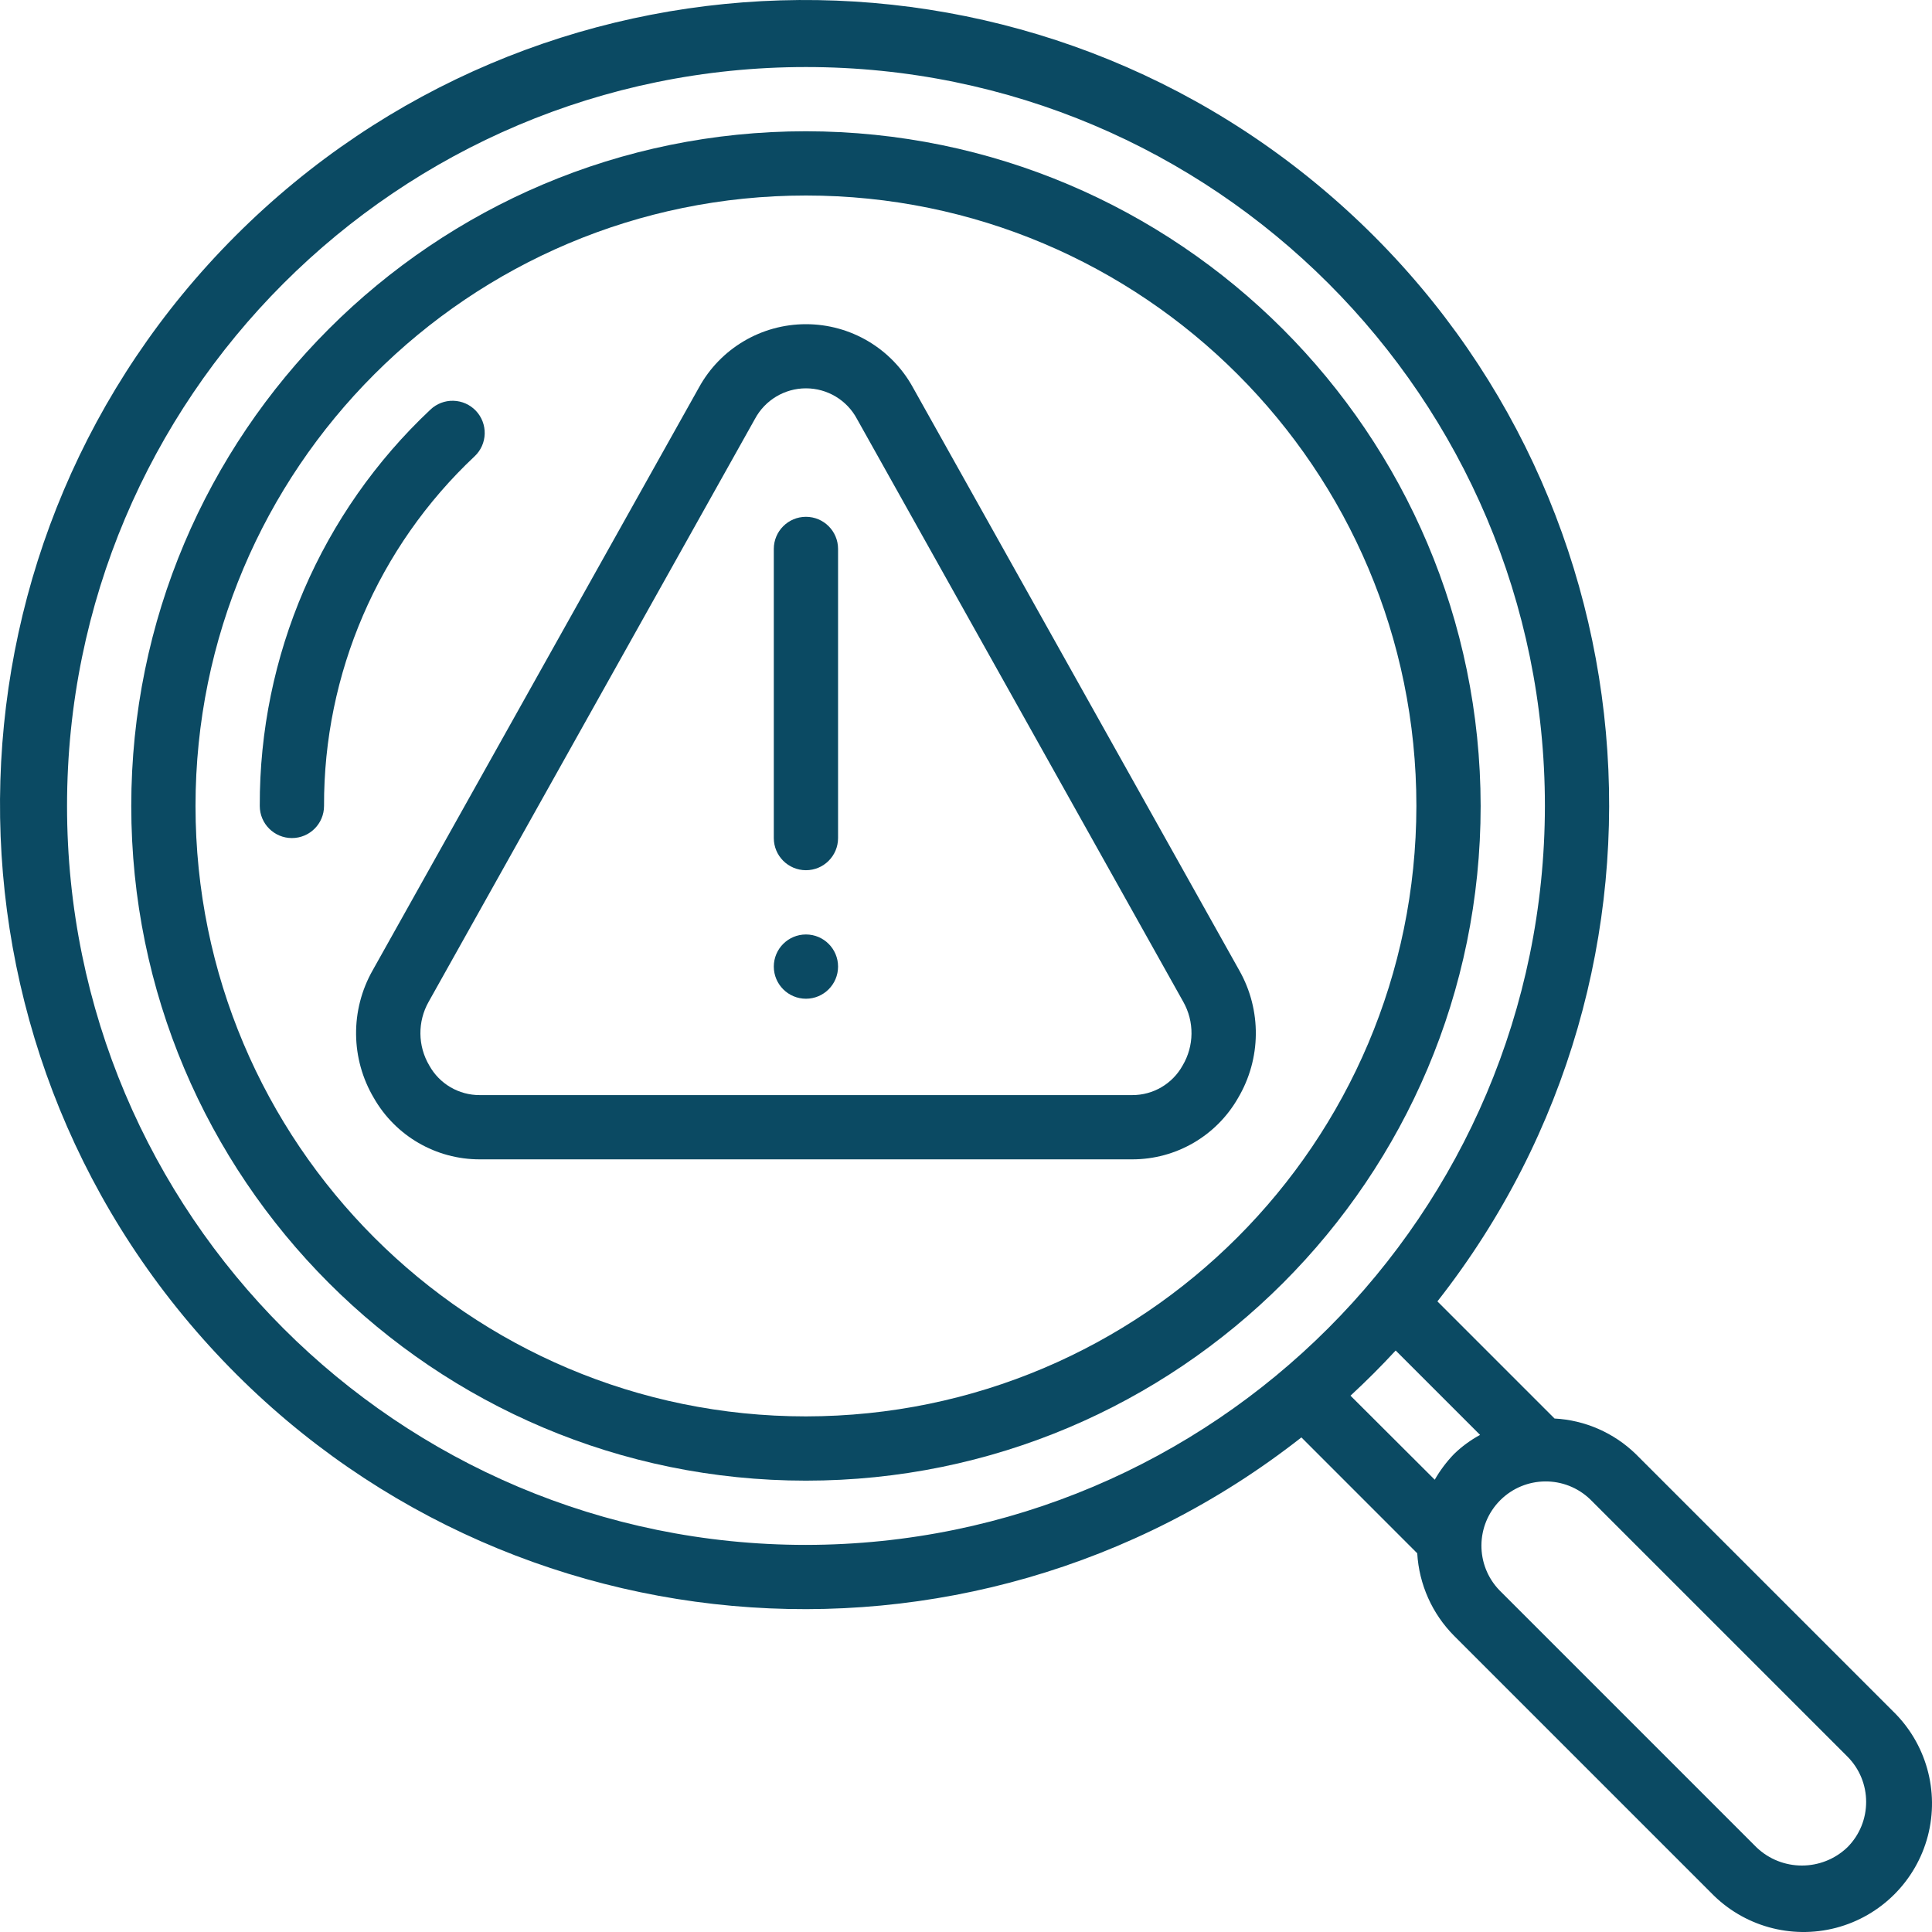
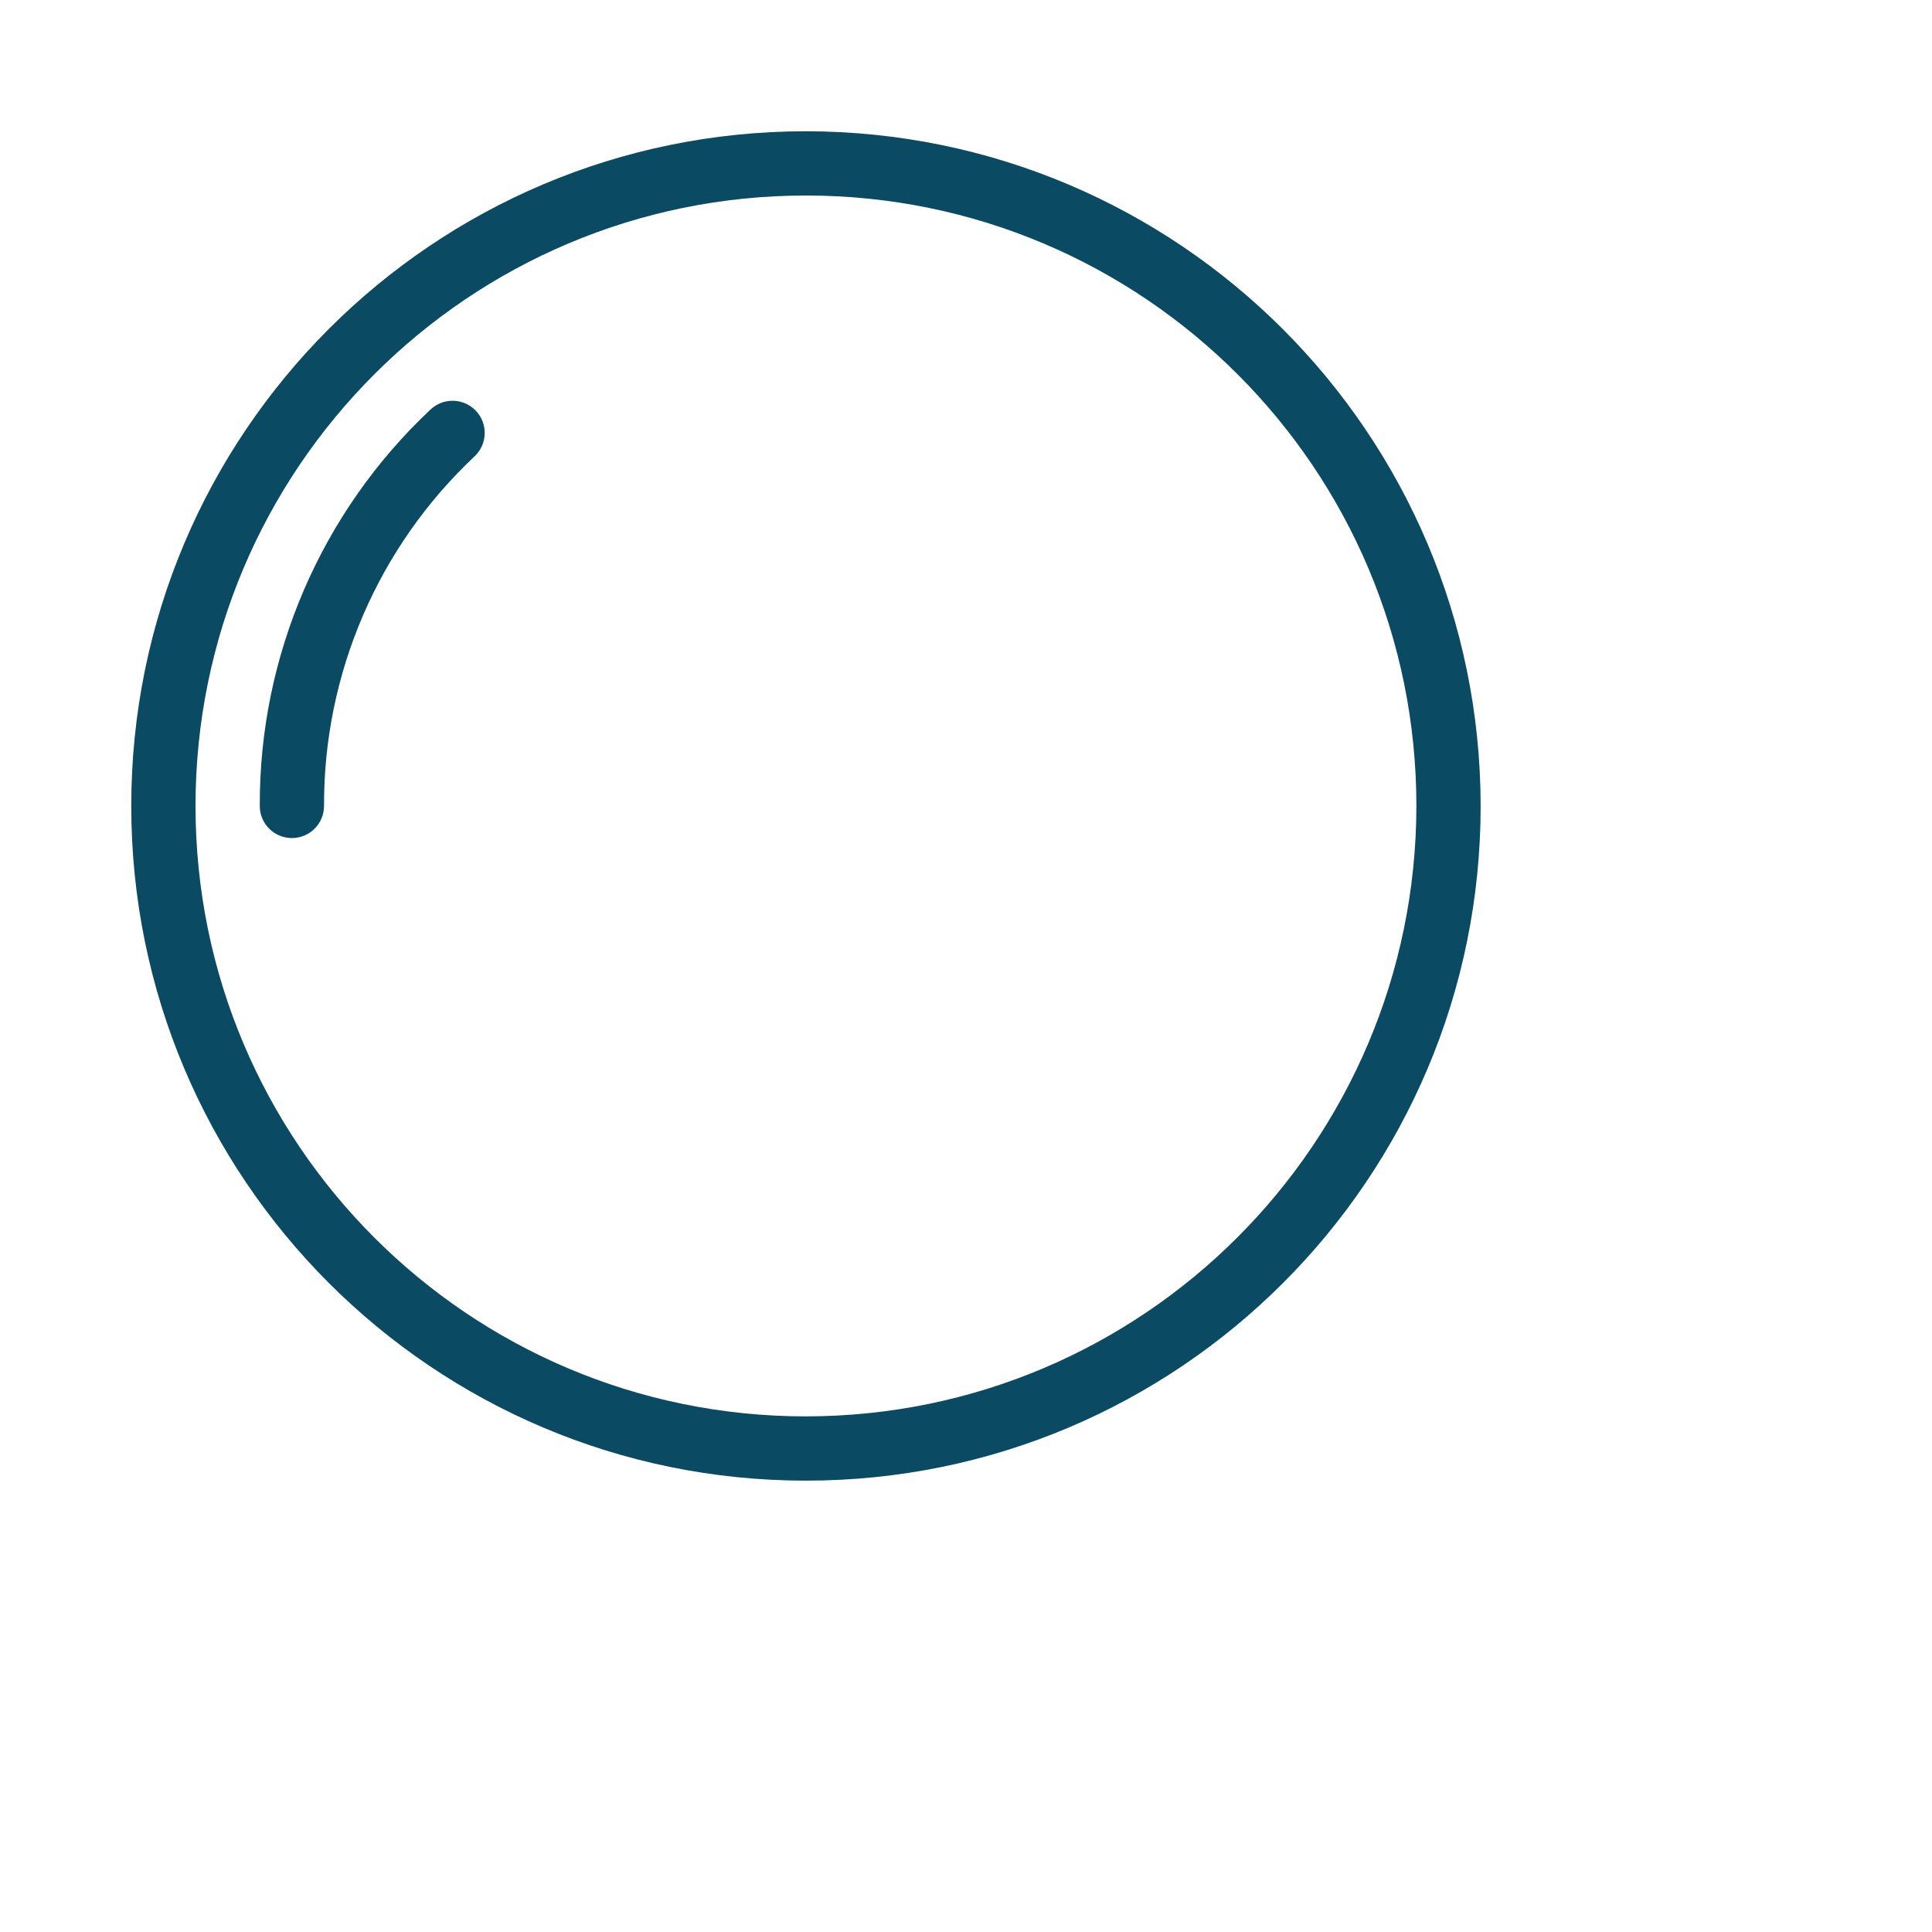
<svg xmlns="http://www.w3.org/2000/svg" width="50" height="50" viewBox="0 0 50 50" fill="none">
  <path d="M20.858 3.397C11.215 3.397 3.397 11.215 3.397 20.858C3.397 30.501 11.215 38.319 20.858 38.319C30.501 38.319 38.319 30.501 38.319 20.858C38.308 11.219 30.497 3.408 20.858 3.397ZM20.858 36.656C12.133 36.656 5.06 29.583 5.06 20.858C5.06 12.133 12.133 5.06 20.858 5.06C29.583 5.06 36.656 12.133 36.656 20.858C36.646 29.579 29.579 36.646 20.858 36.656Z" fill="#0B4A63" />
  <path d="M12.316 10.631C12.164 10.471 11.955 10.378 11.734 10.372C11.514 10.366 11.3 10.448 11.14 10.6C8.309 13.259 6.709 16.974 6.723 20.858C6.723 21.317 7.095 21.689 7.555 21.689C8.014 21.689 8.386 21.317 8.386 20.858C8.375 17.432 9.786 14.155 12.283 11.809C12.444 11.658 12.538 11.448 12.544 11.227C12.55 11.006 12.468 10.791 12.316 10.631Z" fill="#0B4A63" />
-   <path d="M42.333 37.63C41.766 37.08 41.02 36.753 40.231 36.711L37.2 33.68C44.002 25.015 42.879 12.552 34.638 5.243C26.396 -2.065 13.888 -1.69 6.099 6.099C-1.69 13.888 -2.065 26.396 5.243 34.638C12.552 42.879 25.015 44.002 33.68 37.2L36.678 40.199C36.725 41.003 37.063 41.762 37.63 42.333L44.282 48.985C45.117 49.849 46.353 50.196 47.516 49.892C48.679 49.587 49.587 48.679 49.892 47.516C50.196 46.353 49.849 45.117 48.985 44.282L42.333 37.63ZM20.858 39.982C10.296 39.982 1.735 31.42 1.735 20.858C1.735 10.296 10.296 1.735 20.858 1.735C31.42 1.735 39.982 10.296 39.982 20.858C39.97 31.415 31.415 39.97 20.858 39.982ZM37.63 37.63C37.437 37.83 37.269 38.054 37.131 38.295L34.951 36.12C35.356 35.746 35.746 35.356 36.12 34.951L38.304 37.135C38.058 37.269 37.831 37.435 37.63 37.63ZM47.809 47.809C47.151 48.437 46.115 48.437 45.458 47.809L38.806 41.157C38.176 40.505 38.185 39.468 38.826 38.826C39.468 38.185 40.505 38.176 41.157 38.806L47.809 45.458C48.458 46.107 48.458 47.16 47.809 47.809Z" fill="#0B4A63" />
-   <path d="M32.072 25.113L23.628 10.03C23.074 9.018 22.012 8.39 20.858 8.39C19.704 8.39 18.642 9.018 18.088 10.03L9.644 25.113C9.061 26.141 9.073 27.402 9.677 28.419C10.239 29.4 11.284 30.005 12.415 30.004H29.302C30.433 30.005 31.477 29.4 32.039 28.419C32.643 27.402 32.655 26.141 32.072 25.113ZM30.605 27.577C30.342 28.05 29.843 28.343 29.302 28.341H12.415C11.873 28.343 11.374 28.05 11.111 27.577C10.809 27.069 10.803 26.439 11.094 25.925L19.538 10.841C19.799 10.354 20.306 10.05 20.858 10.05C21.411 10.05 21.918 10.354 22.178 10.841L30.622 25.925C30.913 26.439 30.907 27.069 30.605 27.577Z" fill="#0B4A63" />
-   <path d="M20.858 13.375C20.399 13.375 20.026 13.747 20.026 14.206V21.689C20.026 22.149 20.399 22.521 20.858 22.521C21.317 22.521 21.689 22.149 21.689 21.689V14.206C21.689 13.747 21.317 13.375 20.858 13.375Z" fill="#0B4A63" />
-   <path d="M20.858 25.847C21.317 25.847 21.689 25.474 21.689 25.015C21.689 24.556 21.317 24.184 20.858 24.184C20.399 24.184 20.026 24.556 20.026 25.015C20.026 25.474 20.399 25.847 20.858 25.847Z" fill="#0B4A63" />
</svg>